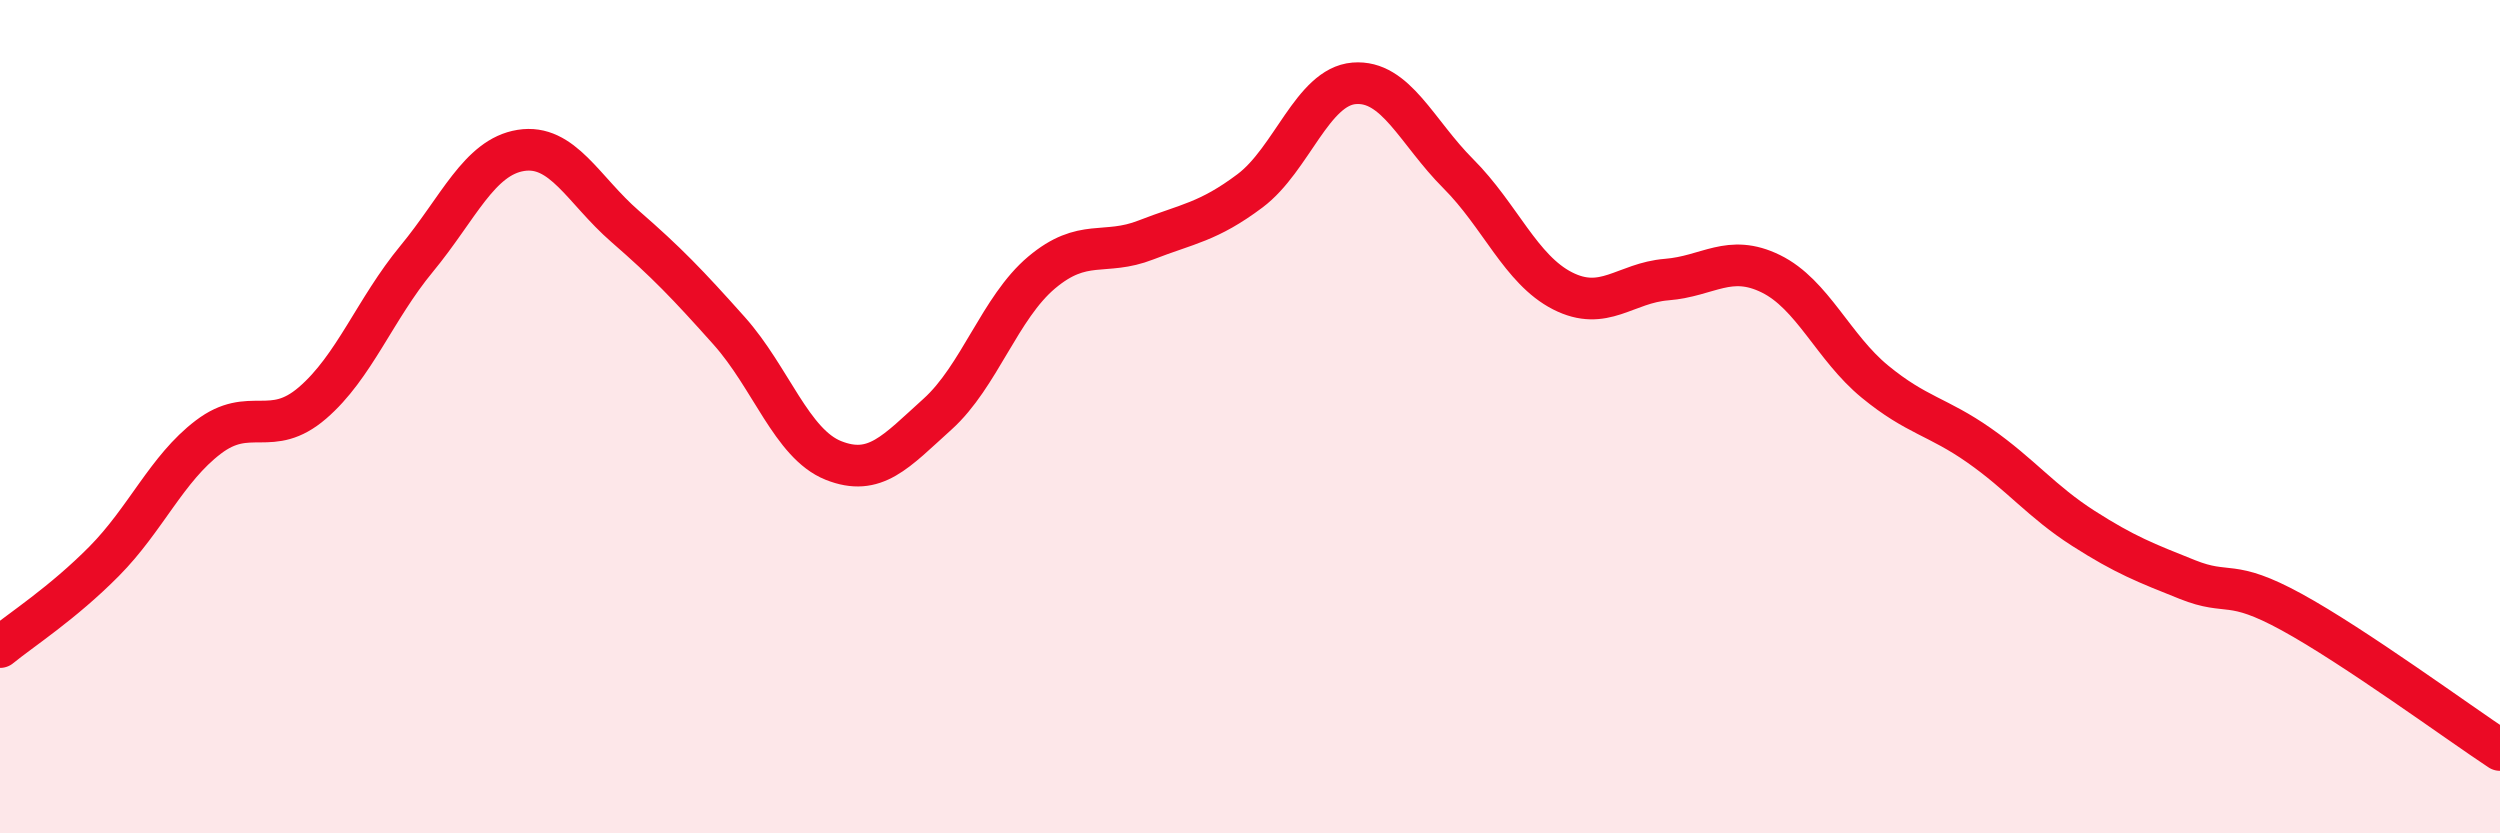
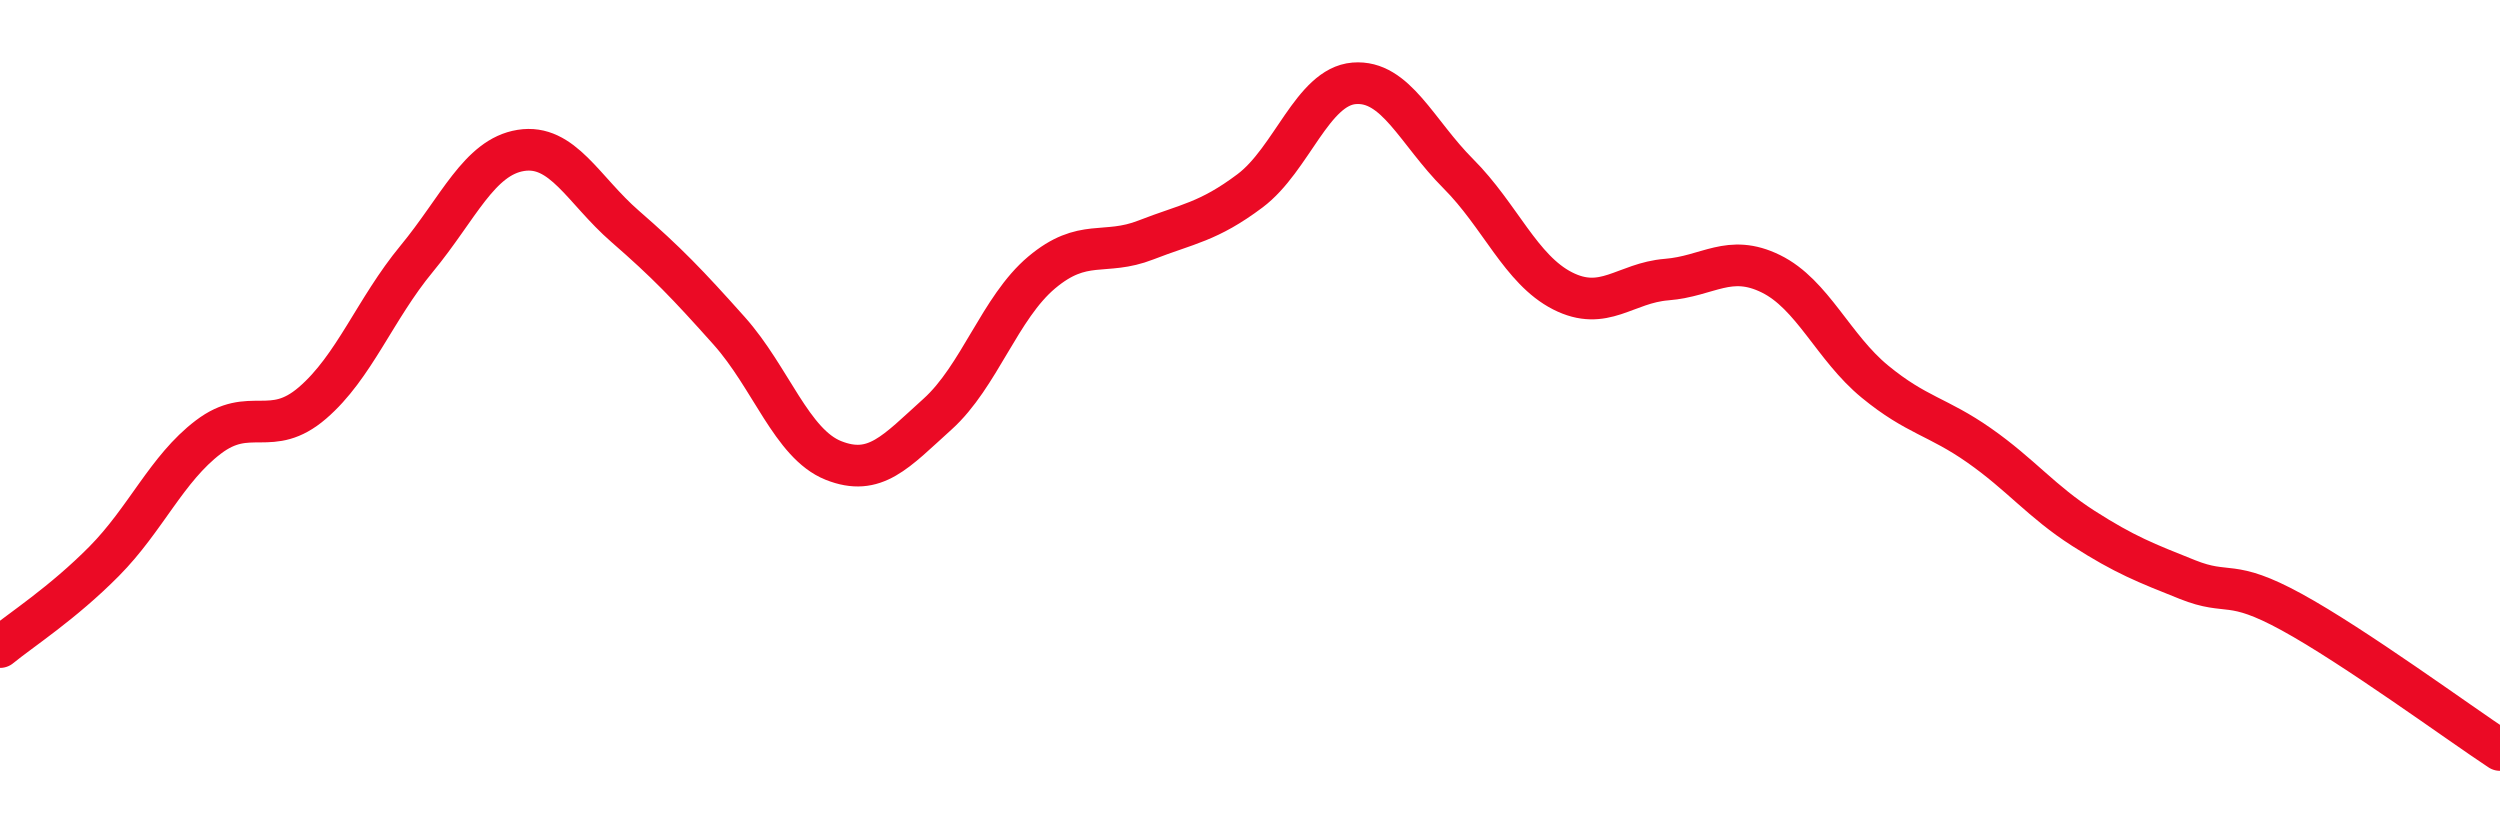
<svg xmlns="http://www.w3.org/2000/svg" width="60" height="20" viewBox="0 0 60 20">
-   <path d="M 0,15.53 C 0.5,15.12 1.5,14.48 2.5,13.47 C 3.5,12.46 4,11.25 5,10.49 C 6,9.73 6.5,10.53 7.5,9.67 C 8.5,8.81 9,7.42 10,6.21 C 11,5 11.5,3.77 12.5,3.61 C 13.5,3.45 14,4.56 15,5.43 C 16,6.3 16.5,6.82 17.5,7.94 C 18.5,9.06 19,10.65 20,11.05 C 21,11.45 21.5,10.84 22.5,9.94 C 23.5,9.04 24,7.38 25,6.54 C 26,5.7 26.5,6.15 27.5,5.76 C 28.5,5.37 29,5.33 30,4.58 C 31,3.83 31.5,2.08 32.5,2 C 33.5,1.92 34,3.17 35,4.17 C 36,5.17 36.5,6.47 37.5,6.98 C 38.5,7.49 39,6.79 40,6.71 C 41,6.63 41.5,6.08 42.5,6.57 C 43.5,7.06 44,8.34 45,9.16 C 46,9.98 46.5,9.99 47.5,10.69 C 48.5,11.39 49,12.04 50,12.68 C 51,13.32 51.5,13.51 52.5,13.91 C 53.5,14.31 53.5,13.87 55,14.69 C 56.5,15.51 59,17.34 60,18L60 20L0 20Z" fill="#EB0A25" opacity="0.1" stroke-linecap="round" stroke-linejoin="round" />
  <path d="M 0,15.53 C 0.5,15.12 1.5,14.48 2.5,13.47 C 3.5,12.46 4,11.25 5,10.49 C 6,9.73 6.5,10.53 7.5,9.67 C 8.5,8.81 9,7.42 10,6.21 C 11,5 11.5,3.77 12.5,3.61 C 13.5,3.45 14,4.56 15,5.43 C 16,6.3 16.5,6.82 17.5,7.94 C 18.5,9.06 19,10.65 20,11.05 C 21,11.45 21.5,10.84 22.5,9.94 C 23.5,9.04 24,7.38 25,6.54 C 26,5.7 26.5,6.15 27.5,5.76 C 28.5,5.37 29,5.33 30,4.58 C 31,3.83 31.5,2.08 32.5,2 C 33.5,1.92 34,3.17 35,4.17 C 36,5.17 36.5,6.47 37.5,6.98 C 38.5,7.49 39,6.79 40,6.71 C 41,6.63 41.5,6.08 42.5,6.57 C 43.5,7.06 44,8.34 45,9.16 C 46,9.98 46.5,9.99 47.5,10.69 C 48.5,11.39 49,12.04 50,12.68 C 51,13.32 51.5,13.51 52.5,13.91 C 53.5,14.31 53.5,13.87 55,14.69 C 56.5,15.51 59,17.34 60,18" stroke="#EB0A25" stroke-width="1" fill="none" stroke-linecap="round" stroke-linejoin="round" />
</svg>